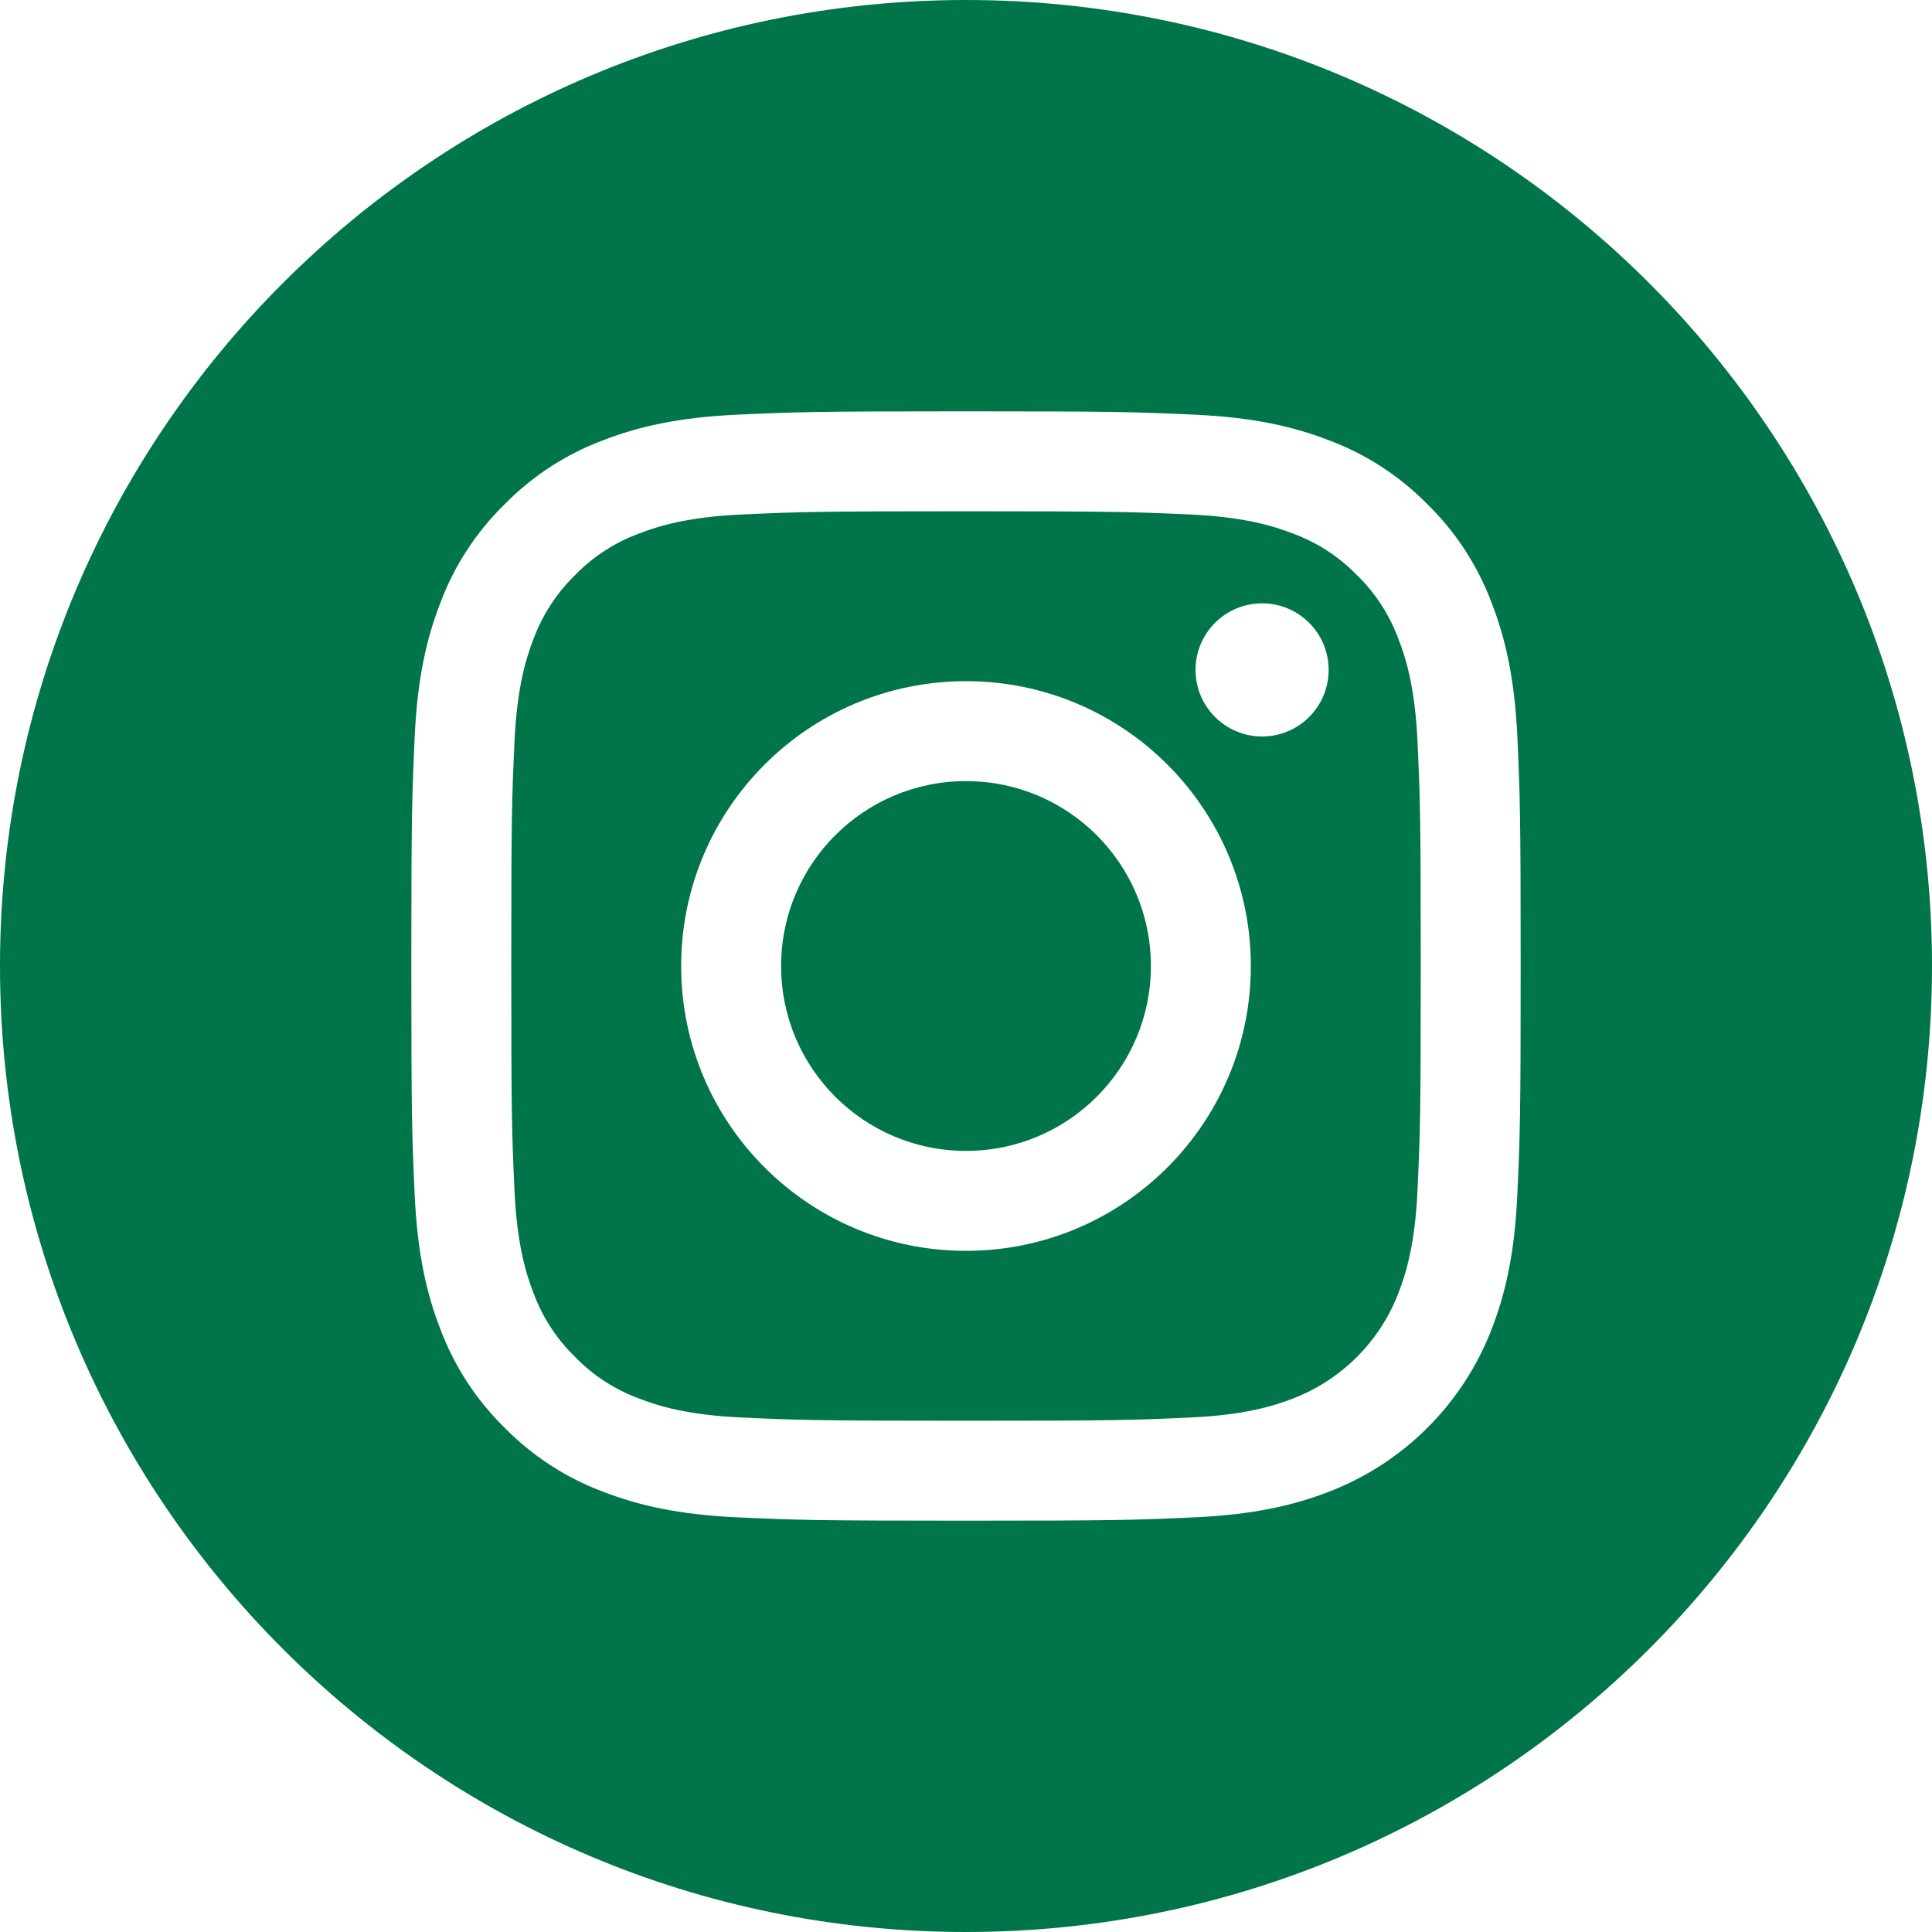
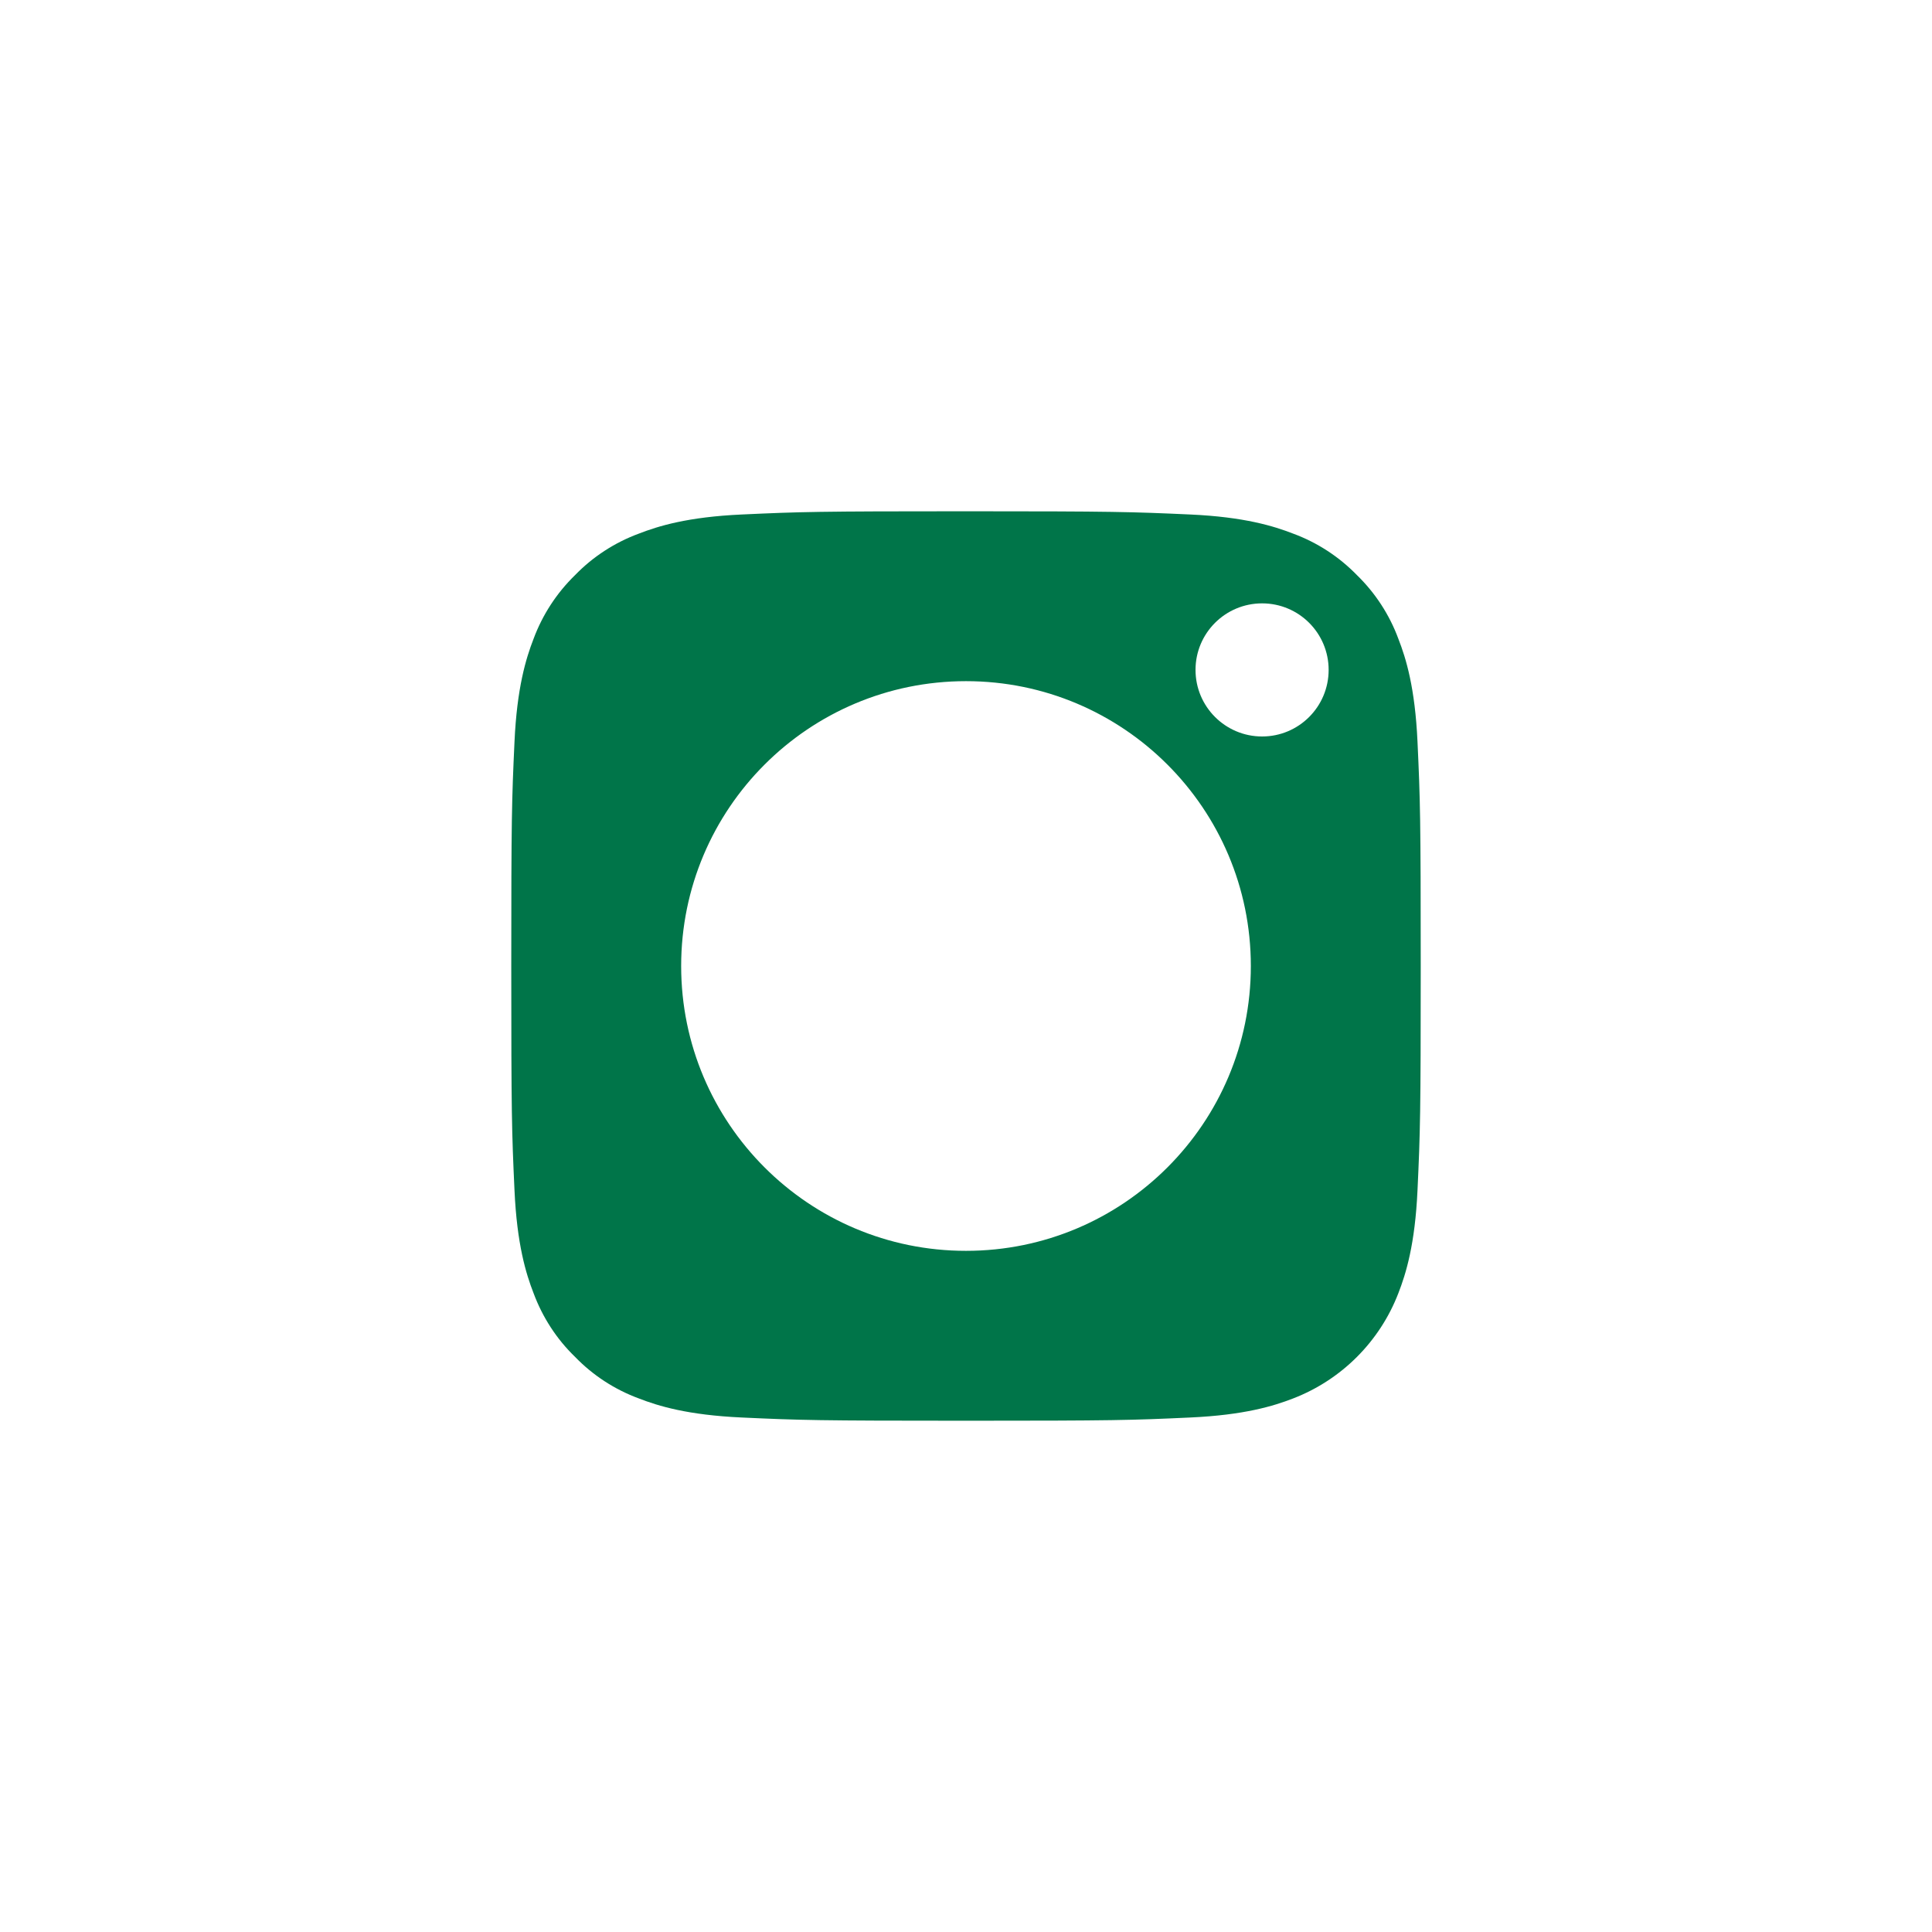
<svg xmlns="http://www.w3.org/2000/svg" width="30px" height="30px" viewBox="0 0 30 30" version="1.1">
  <title>instagram</title>
  <g id="Symbols" stroke="none" stroke-width="1" fill="none" fill-rule="evenodd">
    <g id="FOOTER" transform="translate(-1224, -198)" fill="#007549" fill-rule="nonzero">
      <g id="instagram" transform="translate(1224, 198)">
-         <path d="M17.871,15 C17.871,16.586 16.586,17.871 15,17.871 C13.414,17.871 12.129,16.586 12.129,15 C12.129,13.414 13.414,12.129 15,12.129 C16.586,12.129 17.871,13.414 17.871,15 Z" id="Path" />
        <path d="M21.714,9.92 C21.576,9.546 21.356,9.208 21.07,8.93 C20.792,8.644 20.454,8.424 20.08,8.286 C19.776,8.168 19.32,8.027 18.481,7.989 C17.572,7.948 17.3,7.939 15,7.939 C12.7,7.939 12.428,7.947 11.519,7.989 C10.68,8.027 10.223,8.168 9.92,8.286 C9.546,8.424 9.207,8.644 8.93,8.93 C8.644,9.208 8.424,9.546 8.285,9.92 C8.167,10.224 8.027,10.68 7.989,11.52 C7.947,12.428 7.939,12.7 7.939,15 C7.939,17.3 7.947,17.572 7.989,18.481 C8.027,19.321 8.167,19.777 8.285,20.08 C8.424,20.454 8.643,20.793 8.93,21.07 C9.207,21.357 9.546,21.577 9.92,21.715 C10.223,21.833 10.68,21.973 11.519,22.011 C12.428,22.053 12.7,22.061 15,22.061 C17.3,22.061 17.572,22.053 18.48,22.011 C19.32,21.973 19.776,21.833 20.08,21.715 C20.831,21.425 21.425,20.831 21.714,20.08 C21.832,19.777 21.973,19.321 22.011,18.481 C22.053,17.572 22.061,17.3 22.061,15 C22.061,12.7 22.053,12.428 22.011,11.52 C21.973,10.68 21.833,10.224 21.714,9.92 L21.714,9.92 Z M15,19.423 C12.557,19.423 10.577,17.443 10.577,15 C10.577,12.557 12.557,10.577 15,10.577 C17.443,10.577 19.423,12.557 19.423,15 C19.423,17.443 17.443,19.423 15,19.423 Z M19.598,11.436 C19.027,11.436 18.564,10.973 18.564,10.402 C18.564,9.831 19.027,9.369 19.598,9.369 C20.169,9.369 20.631,9.831 20.631,10.402 C20.631,10.973 20.169,11.436 19.598,11.436 Z" id="Shape" />
-         <path d="M15,0 C6.717,0 0,6.717 0,15 C0,23.283 6.717,30 15,30 C23.283,30 30,23.283 30,15 C30,6.717 23.283,0 15,0 Z M23.561,18.551 C23.52,19.468 23.374,20.094 23.161,20.642 C22.714,21.799 21.799,22.714 20.642,23.161 C20.094,23.374 19.468,23.519 18.551,23.561 C17.633,23.603 17.339,23.613 15,23.613 C12.661,23.613 12.368,23.603 11.449,23.561 C10.532,23.519 9.906,23.374 9.358,23.161 C8.783,22.945 8.263,22.606 7.833,22.167 C7.394,21.737 7.056,21.217 6.839,20.642 C6.626,20.094 6.481,19.468 6.439,18.551 C6.397,17.633 6.387,17.339 6.387,15 C6.387,12.661 6.397,12.367 6.439,11.449 C6.48,10.532 6.626,9.906 6.839,9.358 C7.055,8.783 7.394,8.263 7.833,7.833 C8.263,7.394 8.783,7.055 9.358,6.839 C9.906,6.626 10.532,6.481 11.449,6.439 C12.367,6.397 12.661,6.387 15,6.387 C17.339,6.387 17.633,6.397 18.551,6.439 C19.468,6.481 20.094,6.626 20.642,6.839 C21.217,7.055 21.737,7.394 22.168,7.833 C22.606,8.263 22.945,8.783 23.161,9.358 C23.374,9.906 23.52,10.532 23.562,11.449 C23.603,12.367 23.613,12.661 23.613,15 C23.613,17.339 23.603,17.633 23.561,18.551 L23.561,18.551 Z" id="Shape" />
      </g>
    </g>
  </g>
</svg>